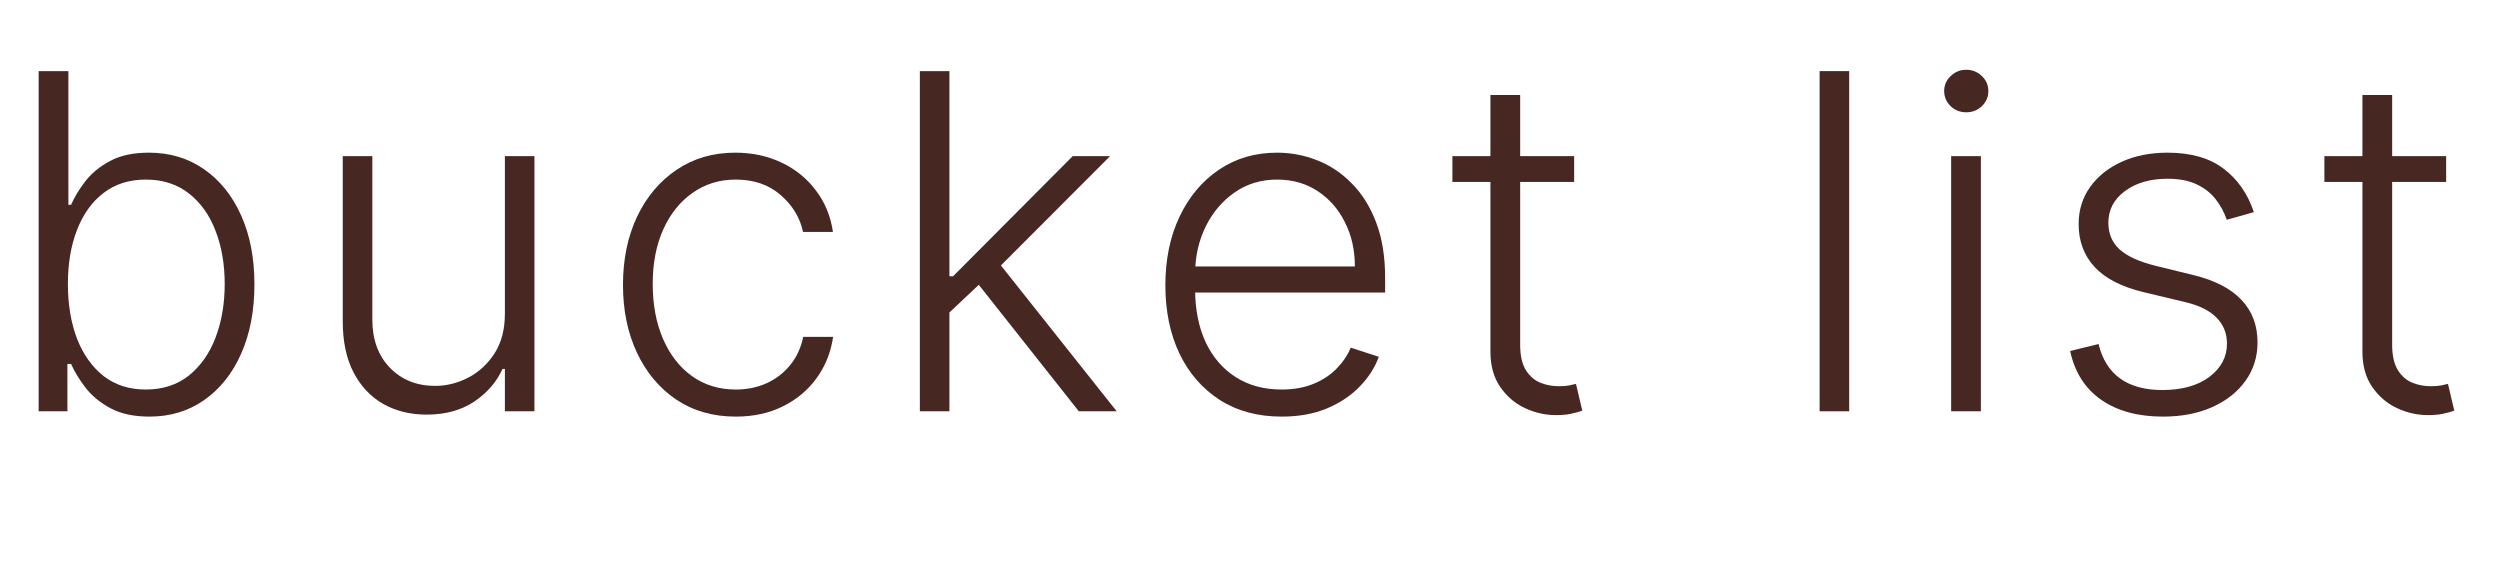
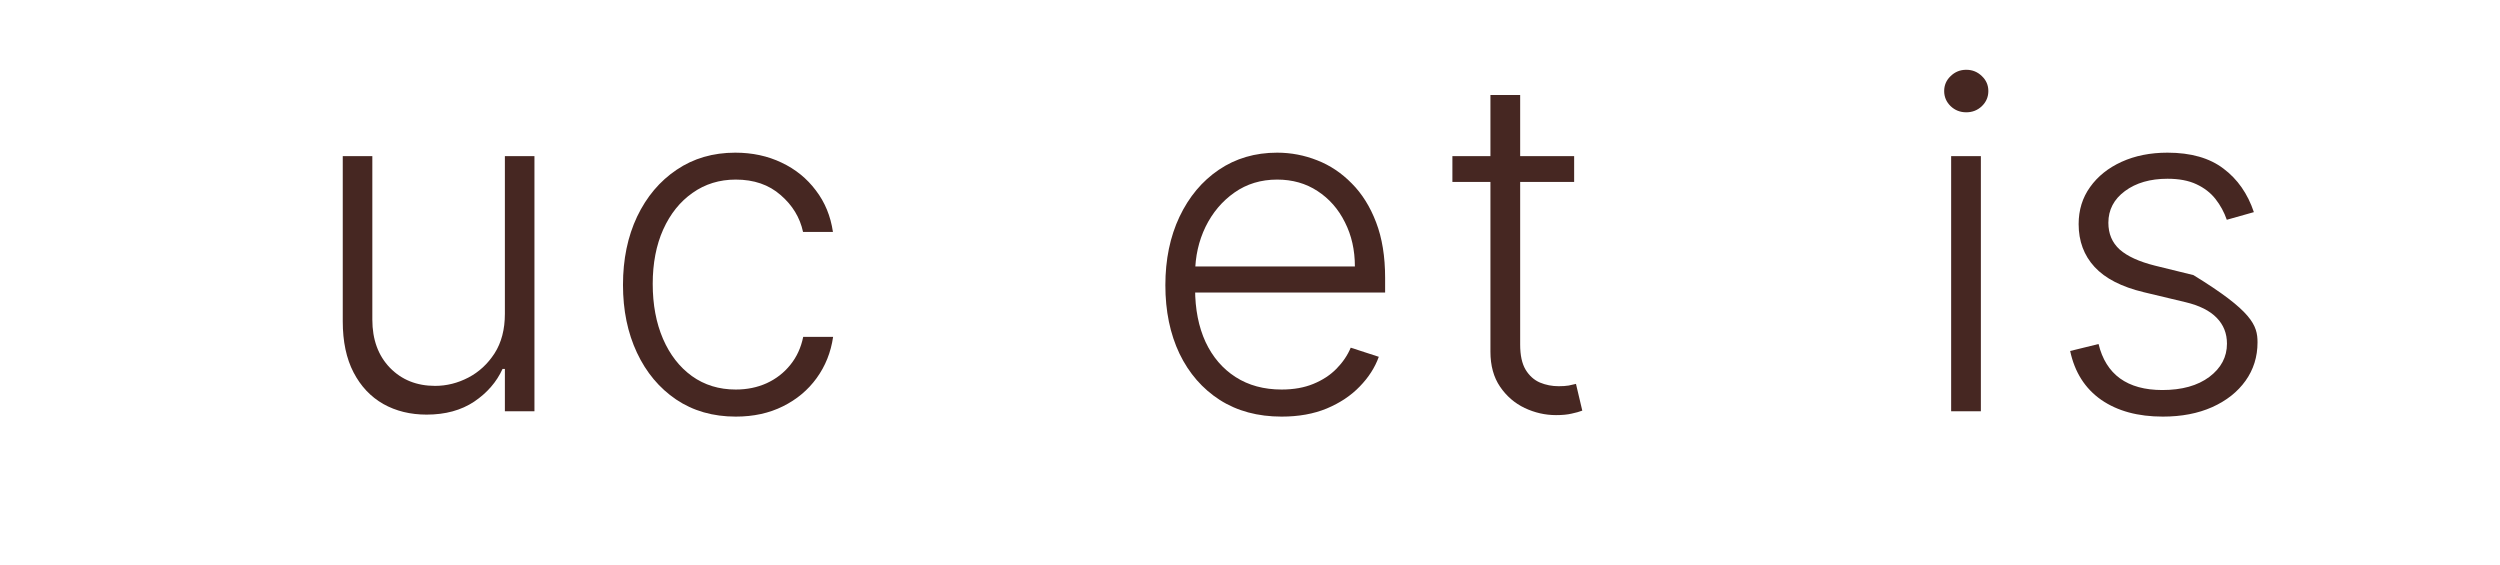
<svg xmlns="http://www.w3.org/2000/svg" width="310" height="70" viewBox="0 0 310 70" fill="none">
-   <path d="M303.321 19.364V22.556H288.224V19.364H303.321ZM292.941 11.784H296.628V42.741C296.628 44.059 296.854 45.096 297.307 45.851C297.76 46.592 298.351 47.121 299.079 47.437C299.806 47.739 300.582 47.89 301.406 47.89C301.887 47.89 302.298 47.862 302.642 47.807C302.985 47.739 303.287 47.67 303.548 47.602L304.331 50.918C303.974 51.055 303.534 51.178 303.012 51.288C302.491 51.412 301.845 51.474 301.076 51.474C299.731 51.474 298.433 51.178 297.184 50.588C295.948 49.998 294.932 49.119 294.135 47.952C293.339 46.785 292.941 45.336 292.941 43.606V11.784Z" fill="#462722" />
-   <path d="M279.48 26.305L276.123 27.252C275.793 26.305 275.326 25.447 274.722 24.677C274.118 23.909 273.329 23.298 272.354 22.844C271.392 22.391 270.198 22.165 268.77 22.165C266.628 22.165 264.87 22.673 263.497 23.689C262.124 24.705 261.437 26.016 261.437 27.623C261.437 28.982 261.904 30.088 262.838 30.939C263.785 31.776 265.241 32.443 267.204 32.937L271.983 34.111C274.633 34.756 276.617 35.779 277.935 37.18C279.267 38.58 279.933 40.338 279.933 42.452C279.933 44.237 279.439 45.823 278.45 47.21C277.462 48.597 276.082 49.689 274.31 50.485C272.553 51.268 270.514 51.659 268.193 51.659C265.104 51.659 262.556 50.966 260.552 49.579C258.547 48.178 257.263 46.16 256.7 43.523L260.222 42.658C260.675 44.539 261.561 45.961 262.879 46.922C264.211 47.883 265.962 48.364 268.131 48.364C270.562 48.364 272.505 47.821 273.96 46.736C275.416 45.638 276.143 44.265 276.143 42.617C276.143 41.34 275.718 40.269 274.866 39.404C274.015 38.525 272.724 37.88 270.994 37.468L265.824 36.232C263.078 35.573 261.046 34.53 259.728 33.102C258.41 31.674 257.751 29.902 257.751 27.788C257.751 26.044 258.224 24.513 259.172 23.195C260.119 21.863 261.424 20.819 263.085 20.064C264.747 19.309 266.641 18.931 268.77 18.931C271.667 18.931 273.981 19.59 275.711 20.908C277.455 22.213 278.711 24.012 279.48 26.305Z" fill="#462722" />
+   <path d="M279.48 26.305L276.123 27.252C275.793 26.305 275.326 25.447 274.722 24.677C274.118 23.909 273.329 23.298 272.354 22.844C271.392 22.391 270.198 22.165 268.77 22.165C266.628 22.165 264.87 22.673 263.497 23.689C262.124 24.705 261.437 26.016 261.437 27.623C261.437 28.982 261.904 30.088 262.838 30.939C263.785 31.776 265.241 32.443 267.204 32.937L271.983 34.111C279.267 38.58 279.933 40.338 279.933 42.452C279.933 44.237 279.439 45.823 278.45 47.21C277.462 48.597 276.082 49.689 274.31 50.485C272.553 51.268 270.514 51.659 268.193 51.659C265.104 51.659 262.556 50.966 260.552 49.579C258.547 48.178 257.263 46.16 256.7 43.523L260.222 42.658C260.675 44.539 261.561 45.961 262.879 46.922C264.211 47.883 265.962 48.364 268.131 48.364C270.562 48.364 272.505 47.821 273.96 46.736C275.416 45.638 276.143 44.265 276.143 42.617C276.143 41.34 275.718 40.269 274.866 39.404C274.015 38.525 272.724 37.88 270.994 37.468L265.824 36.232C263.078 35.573 261.046 34.53 259.728 33.102C258.41 31.674 257.751 29.902 257.751 27.788C257.751 26.044 258.224 24.513 259.172 23.195C260.119 21.863 261.424 20.819 263.085 20.064C264.747 19.309 266.641 18.931 268.77 18.931C271.667 18.931 273.981 19.59 275.711 20.908C277.455 22.213 278.711 24.012 279.48 26.305Z" fill="#462722" />
  <path d="M241.942 51V19.364H245.628V51H241.942ZM243.816 13.926C243.061 13.926 242.415 13.672 241.88 13.164C241.344 12.642 241.077 12.018 241.077 11.29C241.077 10.562 241.344 9.944 241.88 9.436C242.415 8.914 243.061 8.653 243.816 8.653C244.571 8.653 245.217 8.914 245.752 9.436C246.288 9.944 246.555 10.562 246.555 11.29C246.555 12.018 246.288 12.642 245.752 13.164C245.217 13.672 244.571 13.926 243.816 13.926Z" fill="#462722" />
-   <path d="M229.299 8.818V51H225.633V8.818H229.299Z" fill="#462722" />
  <path d="M195.194 19.364V22.556H180.097V19.364H195.194ZM184.814 11.784H188.501V42.741C188.501 44.059 188.727 45.096 189.18 45.851C189.633 46.592 190.224 47.121 190.952 47.437C191.679 47.739 192.455 47.89 193.279 47.89C193.76 47.89 194.171 47.862 194.515 47.807C194.858 47.739 195.16 47.67 195.421 47.602L196.204 50.918C195.847 51.055 195.407 51.178 194.886 51.288C194.364 51.412 193.718 51.474 192.949 51.474C191.604 51.474 190.306 51.178 189.057 50.588C187.821 49.998 186.805 49.119 186.008 47.952C185.212 46.785 184.814 45.336 184.814 43.606V11.784Z" fill="#462722" />
  <path d="M158.923 51.659C155.971 51.659 153.417 50.972 151.261 49.599C149.105 48.213 147.437 46.297 146.256 43.853C145.089 41.395 144.505 38.566 144.505 35.367C144.505 32.182 145.089 29.353 146.256 26.881C147.437 24.396 149.064 22.453 151.137 21.052C153.225 19.638 155.634 18.931 158.367 18.931C160.083 18.931 161.738 19.247 163.331 19.878C164.923 20.496 166.351 21.451 167.615 22.741C168.892 24.018 169.901 25.632 170.642 27.582C171.384 29.518 171.755 31.811 171.755 34.461V36.273H147.039V33.04H168.006C168.006 31.008 167.594 29.181 166.77 27.561C165.96 25.927 164.827 24.636 163.372 23.689C161.93 22.741 160.262 22.268 158.367 22.268C156.362 22.268 154.598 22.803 153.074 23.874C151.549 24.945 150.355 26.36 149.49 28.117C148.638 29.875 148.206 31.797 148.192 33.884V35.82C148.192 38.333 148.625 40.53 149.49 42.411C150.369 44.279 151.611 45.727 153.218 46.757C154.824 47.787 156.726 48.302 158.923 48.302C160.42 48.302 161.731 48.068 162.857 47.602C163.997 47.135 164.951 46.51 165.72 45.727C166.503 44.931 167.093 44.059 167.491 43.111L170.972 44.244C170.491 45.576 169.702 46.805 168.603 47.931C167.519 49.057 166.159 49.963 164.525 50.65C162.905 51.323 161.038 51.659 158.923 51.659Z" fill="#462722" />
-   <path d="M117.399 39.054L117.358 34.255H118.182L133.011 19.364H137.646L123.001 34.028L122.672 34.09L117.399 39.054ZM114.062 51V8.818H117.729V51H114.062ZM133.773 51L120.921 34.749L123.558 32.216L138.469 51H133.773Z" fill="#462722" />
  <path d="M91.235 51.659C88.406 51.659 85.942 50.952 83.841 49.538C81.754 48.123 80.133 46.187 78.98 43.729C77.827 41.272 77.25 38.47 77.25 35.326C77.25 32.154 77.834 29.332 79.001 26.861C80.182 24.389 81.816 22.453 83.903 21.052C85.99 19.638 88.413 18.931 91.173 18.931C93.288 18.931 95.203 19.343 96.92 20.167C98.636 20.977 100.05 22.124 101.163 23.607C102.289 25.076 102.996 26.792 103.284 28.756H99.577C99.192 26.971 98.265 25.447 96.796 24.183C95.341 22.906 93.487 22.268 91.235 22.268C89.217 22.268 87.432 22.817 85.88 23.916C84.328 25 83.113 26.517 82.234 28.467C81.369 30.403 80.937 32.648 80.937 35.202C80.937 37.77 81.362 40.043 82.214 42.02C83.065 43.983 84.26 45.521 85.798 46.633C87.349 47.746 89.162 48.302 91.235 48.302C92.636 48.302 93.913 48.041 95.066 47.519C96.233 46.984 97.208 46.228 97.991 45.254C98.787 44.279 99.323 43.118 99.597 41.773H103.305C103.03 43.681 102.35 45.384 101.266 46.881C100.195 48.364 98.801 49.531 97.085 50.382C95.382 51.233 93.432 51.659 91.235 51.659Z" fill="#462722" />
  <path d="M62.605 38.91V19.364H66.271V51H62.605V45.748H62.316C61.575 47.368 60.401 48.721 58.794 49.805C57.188 50.876 55.224 51.412 52.904 51.412C50.885 51.412 49.093 50.972 47.528 50.094C45.963 49.201 44.734 47.897 43.841 46.18C42.949 44.464 42.502 42.356 42.502 39.857V19.364H46.169V39.631C46.169 42.102 46.896 44.093 48.352 45.604C49.807 47.1 51.675 47.849 53.954 47.849C55.382 47.849 56.755 47.505 58.074 46.819C59.392 46.132 60.476 45.13 61.328 43.812C62.179 42.48 62.605 40.846 62.605 38.91Z" fill="#462722" />
-   <path d="M4.794 51V8.818H8.481V25.398H8.811C9.223 24.451 9.813 23.476 10.582 22.474C11.365 21.471 12.388 20.634 13.651 19.961C14.928 19.274 16.535 18.931 18.471 18.931C21.066 18.931 23.345 19.618 25.309 20.991C27.272 22.35 28.803 24.259 29.902 26.717C31 29.161 31.549 32.01 31.549 35.264C31.549 38.532 31 41.395 29.902 43.853C28.817 46.311 27.293 48.226 25.329 49.599C23.379 50.972 21.114 51.659 18.532 51.659C16.61 51.659 15.004 51.316 13.713 50.629C12.436 49.943 11.406 49.098 10.623 48.096C9.841 47.08 9.236 46.091 8.811 45.13H8.358V51H4.794ZM8.419 35.202C8.419 37.756 8.797 40.022 9.552 41.999C10.321 43.963 11.42 45.508 12.848 46.633C14.29 47.746 16.033 48.302 18.079 48.302C20.18 48.302 21.958 47.725 23.414 46.572C24.869 45.405 25.975 43.832 26.73 41.855C27.485 39.878 27.863 37.66 27.863 35.202C27.863 32.772 27.485 30.582 26.73 28.632C25.988 26.682 24.89 25.137 23.434 23.998C21.979 22.845 20.194 22.268 18.079 22.268C16.02 22.268 14.269 22.824 12.827 23.936C11.399 25.035 10.307 26.559 9.552 28.509C8.797 30.445 8.419 32.676 8.419 35.202Z" fill="#462722" />
</svg>